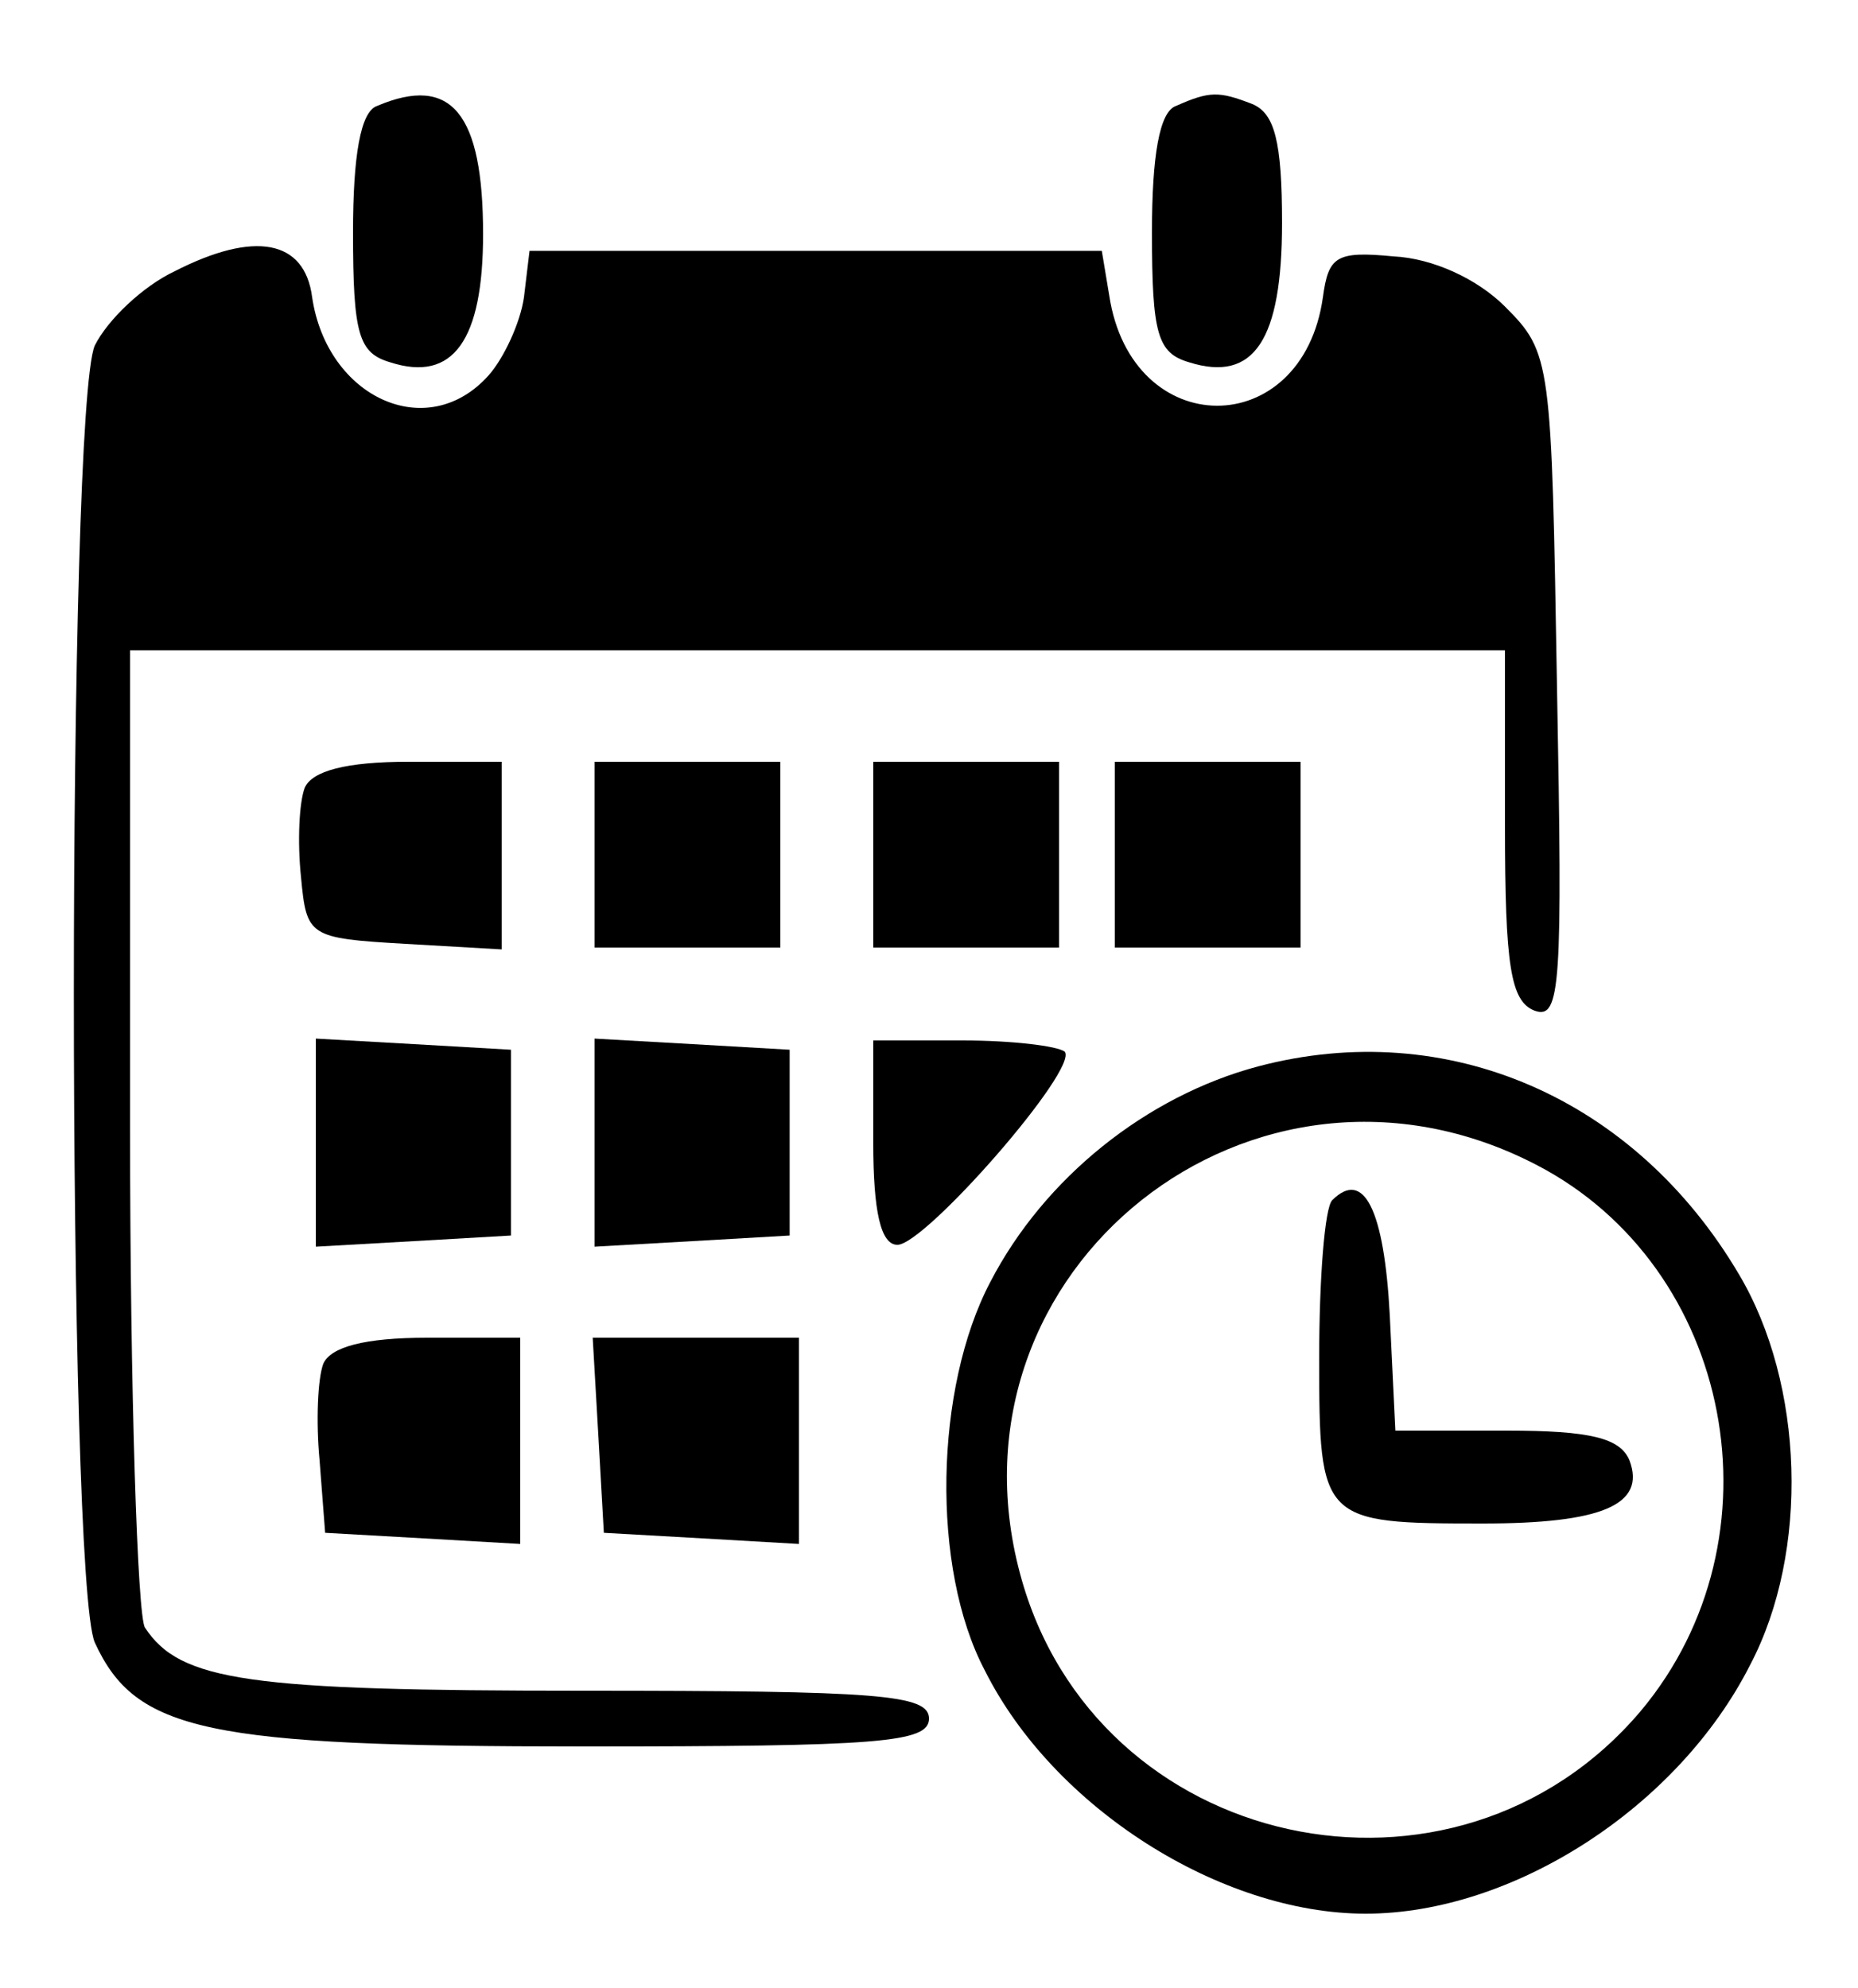
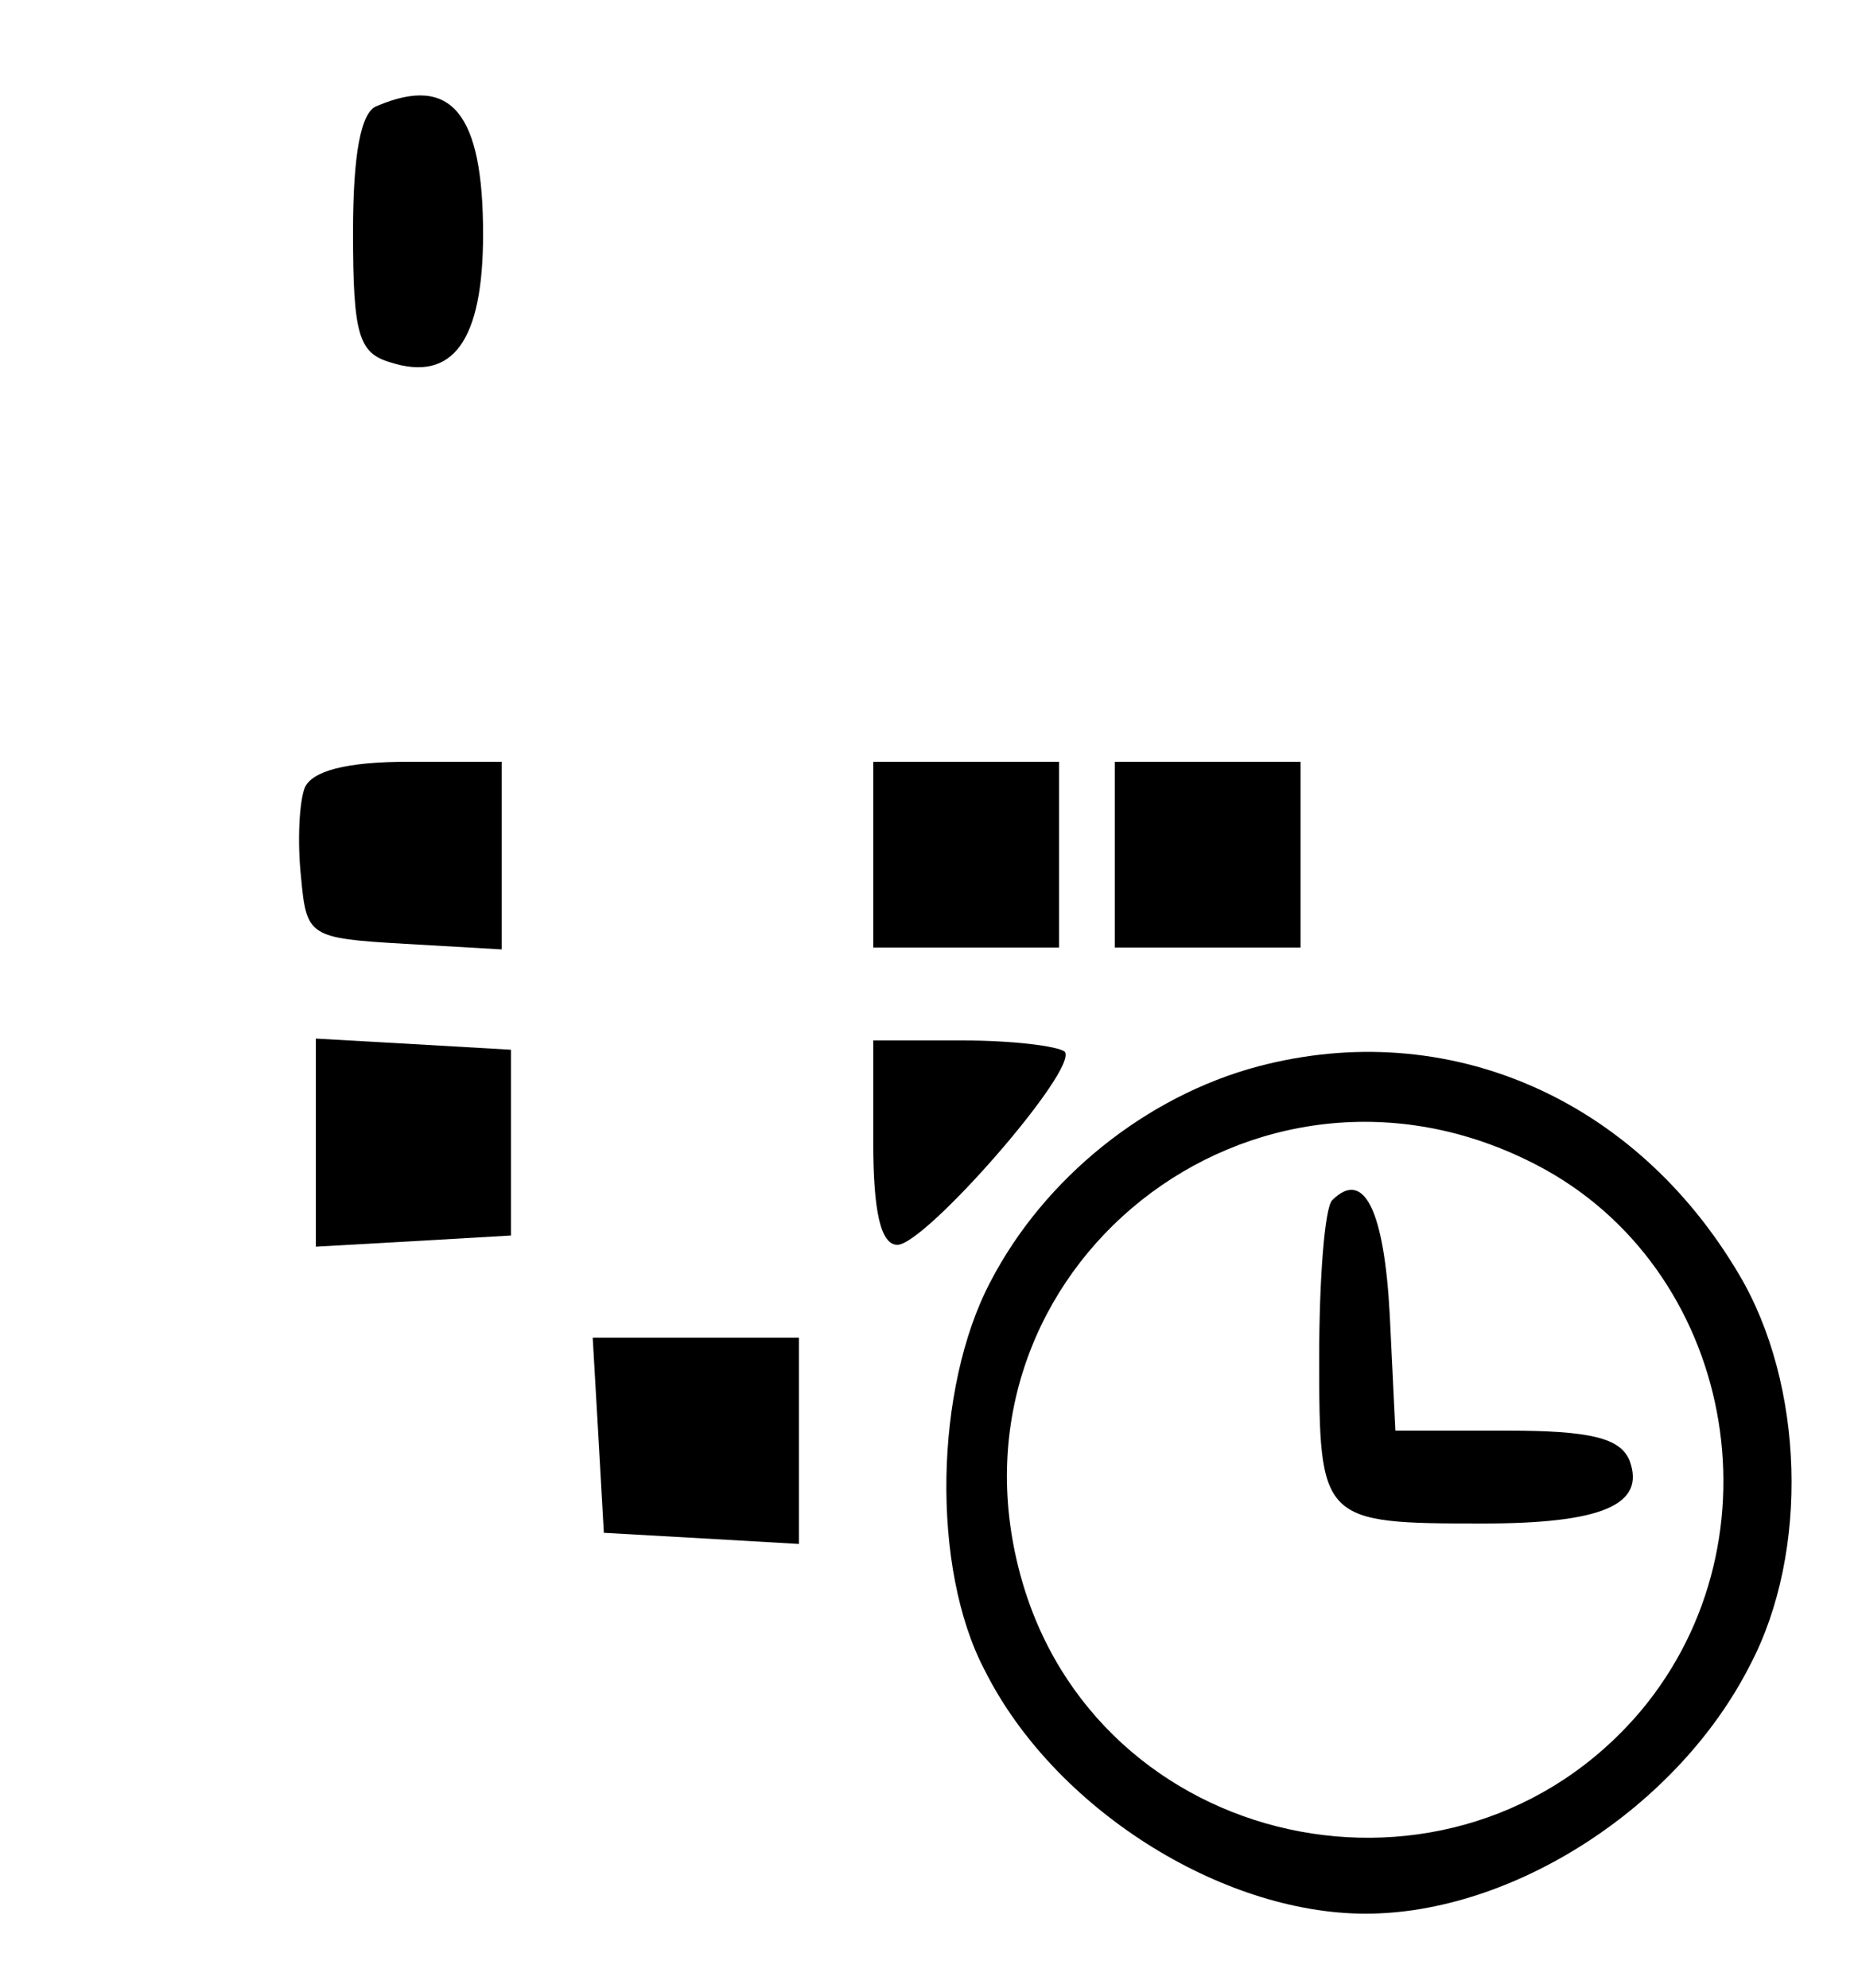
<svg xmlns="http://www.w3.org/2000/svg" version="1.0" width="100pt" height="107pt" viewBox="0 0 100 107" preserveAspectRatio="xMidYMid meet">
  <g transform="translate(0,107) scale(0.1,-0.1)" fill="#000000" stroke="none">
    <path d="M203 1013 c-9 -3 -13 -27 -13 -68 0 -55 3 -65 20 -70 34 -11 50 12 50 69 0 65 -17 86 -57 69z" />
-     <path d="M633 1013 c-9 -3 -13 -27 -13 -68 0 -55 3 -65 20 -70 35 -11 50 12 50 75 0 44 -4 59 -16 64 -18 7 -23 7 -41 -1z" />
-     <path d="M94 924 c-17 -8 -36 -26 -43 -40 -15 -35 -15 -663 0 -698 22 -48 60 -56 263 -56 159 0 186 2 186 15 0 13 -27 15 -186 15 -180 0 -217 5 -236 34 -4 6 -8 127 -8 269 l0 257 370 0 370 0 0 -94 c0 -76 3 -95 16 -100 14 -5 15 14 12 174 -3 176 -3 180 -28 205 -15 15 -39 26 -60 27 -31 3 -35 0 -38 -22 -11 -78 -103 -78 -115 1 l-4 24 -154 0 -154 0 -3 -25 c-2 -14 -11 -33 -19 -42 -33 -37 -87 -12 -95 42 -4 31 -31 36 -74 14z" />
    <path d="M164 646 c-3 -8 -4 -29 -2 -48 3 -32 4 -33 56 -36 l52 -3 0 50 0 51 -50 0 c-34 0 -52 -5 -56 -14z" />
-     <path d="M320 610 l0 -50 50 0 50 0 0 50 0 50 -50 0 -50 0 0 -50z" />
    <path d="M470 610 l0 -50 50 0 50 0 0 50 0 50 -50 0 -50 0 0 -50z" />
    <path d="M600 610 l0 -50 50 0 50 0 0 50 0 50 -50 0 -50 0 0 -50z" />
    <path d="M170 455 l0 -56 53 3 52 3 0 50 0 50 -52 3 -53 3 0 -56z" />
-     <path d="M320 455 l0 -56 53 3 52 3 0 50 0 50 -52 3 -53 3 0 -56z" />
    <path d="M470 455 c0 -37 4 -55 13 -55 15 0 98 95 90 104 -4 3 -28 6 -55 6 l-48 0 0 -55z" />
    <path d="M677 496 c-60 -16 -115 -60 -144 -116 -30 -57 -32 -154 -3 -209 37 -74 127 -131 205 -131 79 0 168 57 207 134 32 61 29 151 -6 210 -56 95 -157 139 -259 112z m150 -53 c106 -55 134 -201 56 -294 -100 -118 -294 -76 -334 74 -44 164 126 299 278 220z" />
    <path d="M717 424 c-4 -4 -7 -42 -7 -85 0 -88 1 -89 88 -89 64 0 88 10 79 34 -5 12 -21 16 -66 16 l-60 0 -3 62 c-3 57 -14 79 -31 62z" />
-     <path d="M174 336 c-3 -8 -4 -31 -2 -52 l3 -39 53 -3 52 -3 0 55 0 56 -50 0 c-34 0 -52 -5 -56 -14z" />
    <path d="M322 298 l3 -53 53 -3 52 -3 0 55 0 56 -56 0 -55 0 3 -52z" />
  </g>
</svg>